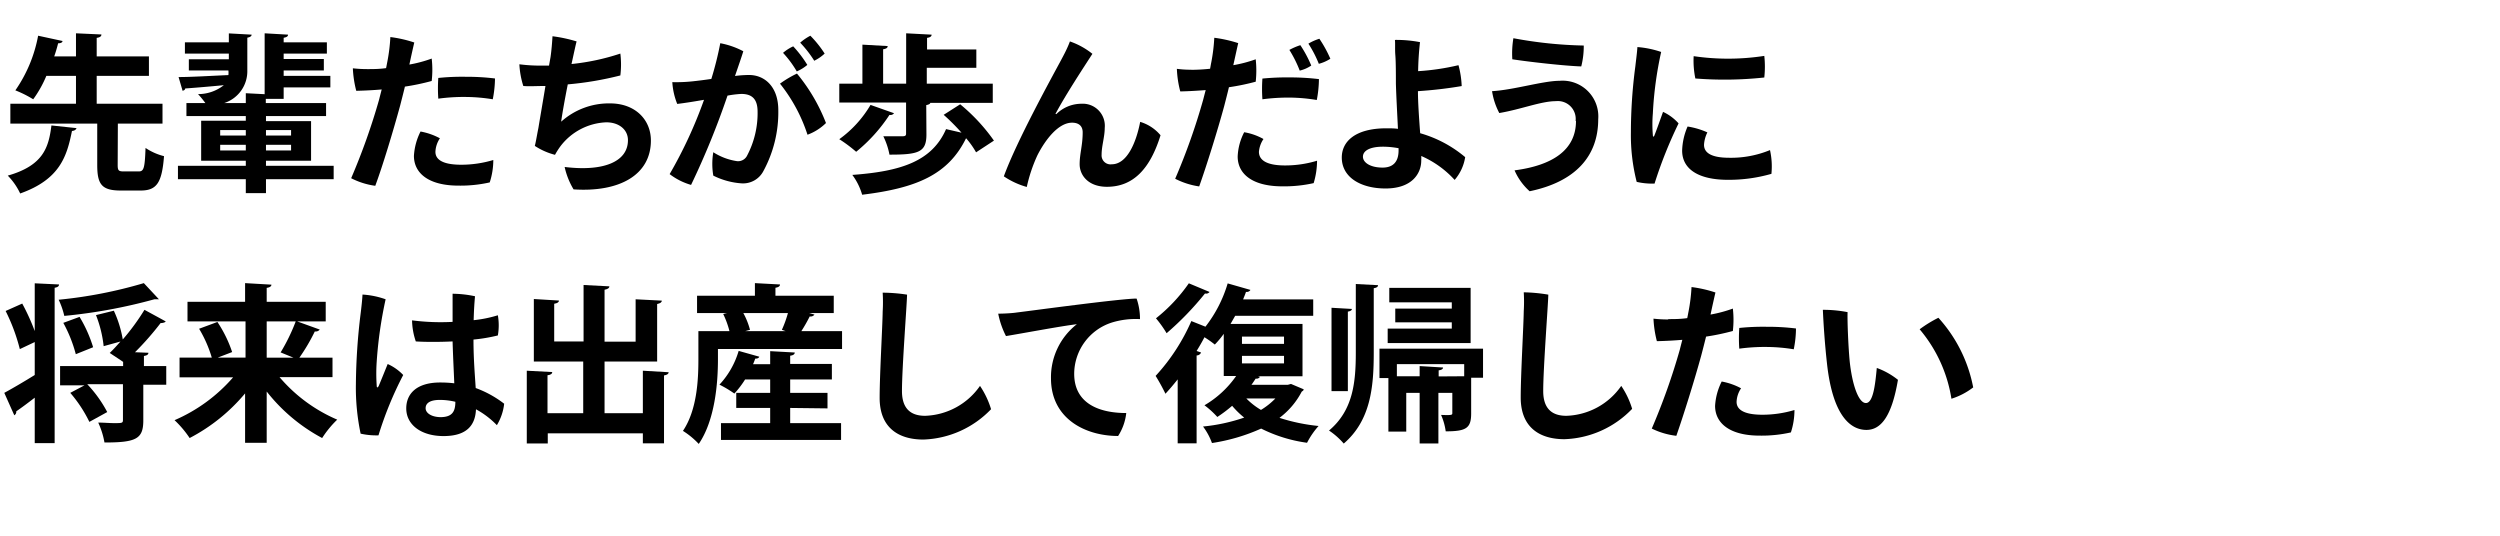
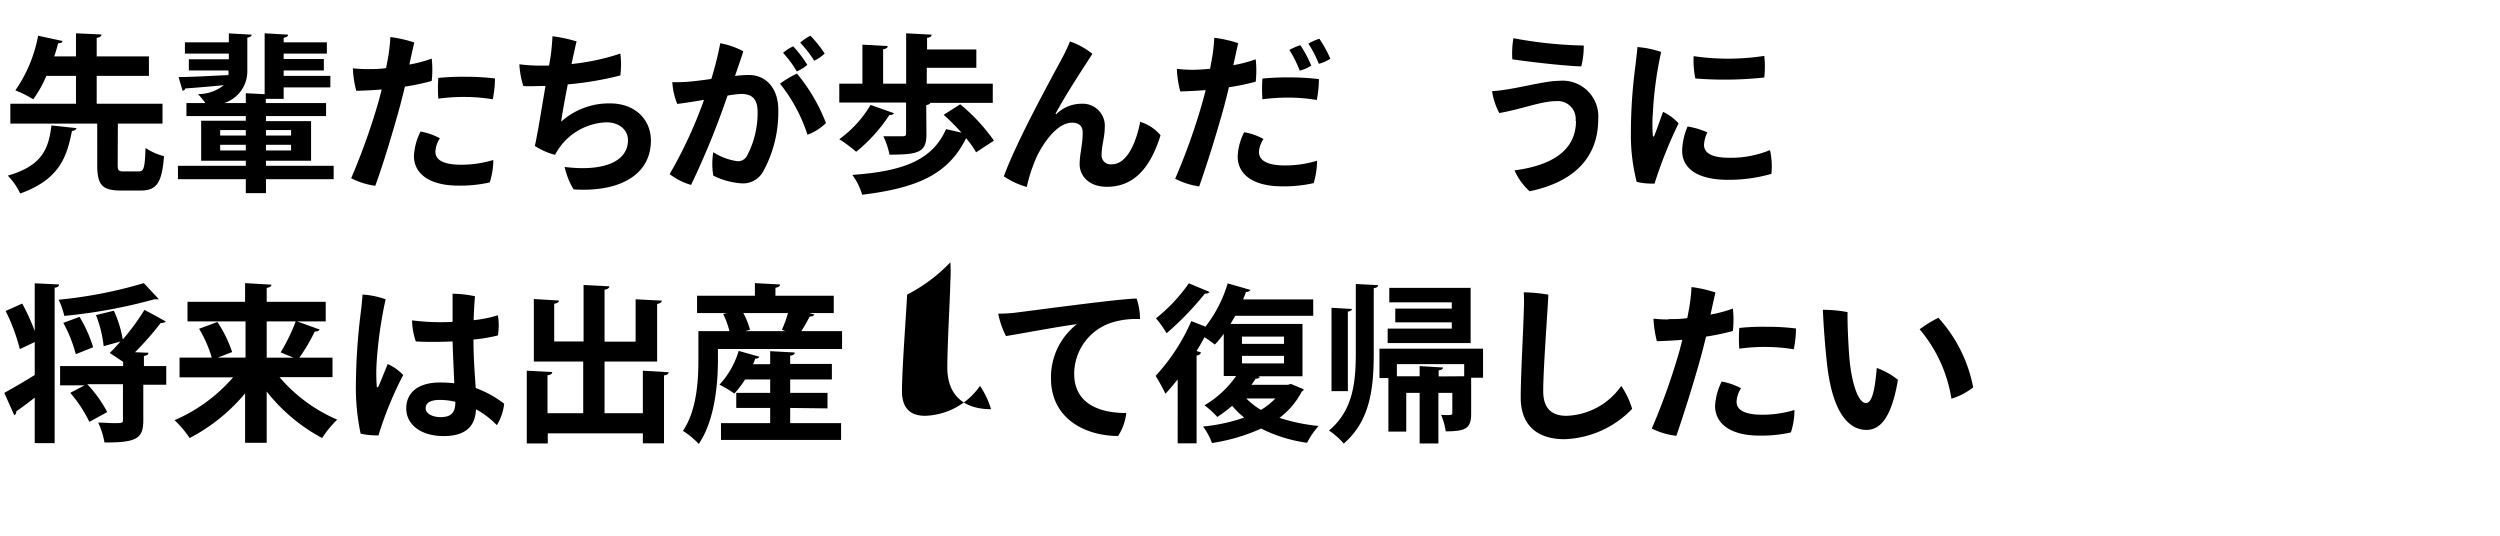
<svg xmlns="http://www.w3.org/2000/svg" width="280" height="60" viewBox="0 0 280 60">
  <title>interview-tit.03</title>
  <path d="M8.57,14.35c-.06.17-.21.29-.51.32-.57,2.84-1.35,5.42-5.8,7a7.21,7.21,0,0,0-1.39-2c4-1.14,4.58-3.17,4.89-5.62Zm4.61,4.12c0,.63.1.73.69.73h1.67c.57,0,.68-.37.76-2.63a6.58,6.58,0,0,0,2.07.92c-.23,3-.83,3.85-2.62,3.85H13.53c-2.15,0-2.64-.7-2.64-2.87V13.84H1.16V11.62H8.51V8.5H5.19a12.79,12.79,0,0,1-1.47,2.62,12.6,12.6,0,0,0-2-1A15.74,15.74,0,0,0,4.27,4L7,4.59c0,.17-.21.26-.49.26-.11.44-.27,1-.44,1.47H8.51V3.73l2.85.13c0,.21-.17.33-.53.38V6.32h5.85V8.5H10.83v3.12H18.2v2.22h-5Z" />
  <path d="M37.37,18.57v1.5H29.79v1.56H27.53V20.07h-7.6v-1.5h7.6V18h-5V13.52h5V13H20.88V11.54H23a11,11,0,0,0-.82-1,4.64,4.64,0,0,0,2.89-1c-1.65.16-3.23.29-4.33.37,0,.15-.15.22-.29.26L20,8.63c1.44,0,3.49-.13,5.58-.22a2.28,2.28,0,0,0,0-.52H21.15V6.64h4.48V6H20.71V4.74h4.92v-1l2.55.14c0,.17-.16.28-.48.34V7.87a3.75,3.75,0,0,1-2.58,3.67h2.41v-1.1l2.11.11V3.73l2.62.15c0,.19-.15.29-.49.35v.51h4.84V6H31.77v.61h4.5V7.89h-4.5V8.5H37V9.79H31.77v1.28h-2v.47h6.75V13H29.79v.57h5.05V18H29.79v.57Zm-12.71-4v.61h2.87v-.61Zm0,2.28h2.87v-.63H24.66Zm7.94-2.28H29.79v.61H32.6Zm0,2.28v-.63H29.79v.63Z" />
  <path d="M41.12,7.74c.64,0,1.36,0,2.12-.11.06-.27.1-.52.14-.71a19.51,19.51,0,0,0,.34-2.77,14,14,0,0,1,2.68.61c-.1.42-.31,1.35-.55,2.47a14.67,14.67,0,0,0,2.5-.67,11.06,11.06,0,0,1,0,2.51,25.52,25.52,0,0,1-3,.63c-.17.72-.36,1.44-.53,2.11-.78,2.86-1.95,6.74-2.79,9a8.38,8.38,0,0,1-2.7-.85,72.57,72.57,0,0,0,3.14-8.84c.09-.38.19-.74.28-1.1-.93.08-1.9.13-2.85.15a12.06,12.06,0,0,1-.38-2.52,14.52,14.52,0,0,0,1.64.09ZM51.66,18.45a12.45,12.45,0,0,0,3.59-.53,8.12,8.12,0,0,1-.4,2.51,14.84,14.84,0,0,1-3.49.36c-3.33,0-5-1.37-5-3.34a6.92,6.92,0,0,1,.74-2.72,7.33,7.33,0,0,1,2.17.76,2.91,2.91,0,0,0-.5,1.46C48.73,17.83,49.51,18.45,51.66,18.45Zm.63-9.85a25.4,25.4,0,0,1,3.15.19,12.66,12.66,0,0,1-.25,2.33,19.52,19.52,0,0,0-3-.26,21.14,21.14,0,0,0-3.1.19,16.77,16.77,0,0,1,0-2.32,25.87,25.87,0,0,1,3.1-.13Z" />
  <path d="M61.66,6.39c.11-.74.18-1.65.22-2.33a16,16,0,0,1,2.7.58c-.09.31-.3,1.3-.57,2.53A25.34,25.34,0,0,0,69.48,6a10.15,10.15,0,0,1,0,2.45,36.38,36.38,0,0,1-5.89,1c-.34,1.71-.64,3.4-.74,4.18a8,8,0,0,1,5.48-2.05c2.81,0,4.57,1.82,4.57,4.16,0,3.86-3.53,5.81-8.66,5.47a8.3,8.3,0,0,1-1-2.51c4.28.53,7.09-.55,7.09-3,0-1.18-1-2-2.42-2a6.78,6.78,0,0,0-5.11,2.64,8.42,8.42,0,0,0-.64,1,7.47,7.47,0,0,1-2.26-1c.13-.49.24-1.23.4-2,.19-1.16.51-3,.79-4.71-1,0-1.84.06-2.48,0a9.6,9.6,0,0,1-.44-2.43,18.6,18.6,0,0,0,2.41.15c.27,0,.57,0,.91,0Z" />
  <path d="M87.17,12.34a13.79,13.79,0,0,1-1.67,6.82,2.57,2.57,0,0,1-2.38,1.38,8.31,8.31,0,0,1-3.23-.87,7.73,7.73,0,0,1,0-2.62,6.71,6.71,0,0,0,2.66,1,1.13,1.13,0,0,0,1.14-.65,10.2,10.2,0,0,0,1.16-4.88c0-1.44-.63-2-1.83-2a11.37,11.37,0,0,0-1.54.19,89.83,89.83,0,0,1-4.08,10A7.22,7.22,0,0,1,75,19.5a49.69,49.69,0,0,0,3.85-8.32c-1,.17-2,.34-3,.46a7.72,7.72,0,0,1-.55-2.44,17.22,17.22,0,0,0,2.26-.09c.57-.06,1.31-.15,2.11-.27a37.06,37.06,0,0,0,1-4,9.05,9.05,0,0,1,2.58.9c-.2.66-.51,1.54-.93,2.77a11.94,11.94,0,0,1,1.56-.11C85.61,8.39,87.17,9.68,87.17,12.34Zm5.34,1.44a5.83,5.83,0,0,1-2.07,1.31,18.08,18.08,0,0,0-3.08-5.72,11.73,11.73,0,0,1,1.9-1.13A20,20,0,0,1,92.51,13.78ZM89.24,8A11.63,11.63,0,0,0,87.7,5.92a4.81,4.81,0,0,1,1.14-.73,13.09,13.09,0,0,1,1.58,2.08A4.81,4.81,0,0,1,89.24,8Zm1.94-1.22a12.48,12.48,0,0,0-1.56-2A5.78,5.78,0,0,1,90.76,4a12.26,12.26,0,0,1,1.6,2A4.62,4.62,0,0,1,91.18,6.81Z" />
  <path d="M103.76,15.07c0,2-.91,2.25-4.14,2.25a7.93,7.93,0,0,0-.69-2.06c.86,0,1.9,0,2.17,0s.38-.07.38-.28v-3.5H94V9.37h2.59V5l2.83.16c0,.19-.15.3-.51.36V9.37h2.58V3.73l2.85.15c0,.19-.15.31-.51.36v1.3h5.52V7.59H103.8V9.37h7.39v2.15h-7c0,.12-.21.21-.45.25Zm-3.63-2.39a.49.49,0,0,1-.51.19A18.09,18.09,0,0,1,95.89,17,15.83,15.83,0,0,0,94,15.59a12.6,12.6,0,0,0,3.5-3.84Zm7.41-1a20.51,20.51,0,0,1,3.78,4.07l-2,1.31a9.41,9.41,0,0,0-1.12-1.58c-2,4.09-5.56,5.59-11.64,6.33a6.89,6.89,0,0,0-1.1-2.22c5.49-.4,8.93-1.54,10.5-5.13l1.73.4c-.63-.71-1.35-1.43-2-2Z" />
  <path d="M118.31,12.78a4,4,0,0,1,2.81-1.16,2.47,2.47,0,0,1,2.61,2.71c0,1-.35,2-.35,3a1,1,0,0,0,1.14,1.07c1.68,0,2.72-2.36,3.18-4.75a4.74,4.74,0,0,1,2.28,1.5c-1.14,3.68-3,5.77-6,5.77-2.13,0-3.06-1.33-3.06-2.52s.34-2.11.34-3.58c0-.7-.43-1.08-1.19-1.08-1.54,0-3,1.92-3.88,3.65A17.12,17.12,0,0,0,115,20.94a8.78,8.78,0,0,1-2.57-1.19c1.43-3.94,5.38-11.1,6.4-13,.29-.55.69-1.27,1-2.11a8.42,8.42,0,0,1,2.52,1.39c-.93,1.44-3,4.58-4.14,6.73Z" />
  <path d="M133.4,7.82a20.72,20.72,0,0,0,2.13-.12c.05-.26.09-.51.13-.7A19.68,19.68,0,0,0,136,4.23a14.78,14.78,0,0,1,2.68.6c-.1.42-.3,1.35-.55,2.47a14.9,14.9,0,0,0,2.51-.66,11.66,11.66,0,0,1,0,2.51,25.58,25.58,0,0,1-3,.62c-.17.72-.36,1.45-.53,2.11-.78,2.87-2,6.75-2.8,9a8.58,8.58,0,0,1-2.69-.86,70.76,70.76,0,0,0,3.13-8.83c.1-.38.19-.74.29-1.1-.94.07-1.9.13-2.85.15a11.52,11.52,0,0,1-.38-2.53,12.12,12.12,0,0,0,1.63.1Zm10.52,10.71a12.28,12.28,0,0,0,3.59-.53,8.74,8.74,0,0,1-.38,2.51,15.1,15.1,0,0,1-3.51.36c-3.33,0-5-1.37-5-3.35a6.45,6.45,0,0,1,.73-2.71,6.67,6.67,0,0,1,2.16.76A3,3,0,0,0,141,17C141,17.9,141.8,18.53,143.92,18.53Zm.65-9.86a27.35,27.35,0,0,1,3.15.19,12.73,12.73,0,0,1-.24,2.34,19.45,19.45,0,0,0-3-.27,22.37,22.37,0,0,0-3.09.19,16.66,16.66,0,0,1,0-2.32,28.13,28.13,0,0,1,3.1-.13Zm1-.76a13.58,13.58,0,0,0-1.16-2.32,6.91,6.91,0,0,1,1.23-.53,13.42,13.42,0,0,1,1.22,2.28A3.82,3.82,0,0,1,145.56,7.91Zm2.14-.76a12.78,12.78,0,0,0-1.17-2.26,5.49,5.49,0,0,1,1.23-.55A13.75,13.75,0,0,1,149,6.58,4.49,4.49,0,0,1,147.7,7.15Z" />
-   <path d="M164.1,17.6a5.12,5.12,0,0,1-1.18,2.55,11,11,0,0,0-3.74-2.68,4.7,4.7,0,0,1,0,.51c0,1.42-1,3.13-4,3.13-2.75,0-4.9-1.23-4.9-3.47,0-1.77,1.48-3.27,5-3.27.43,0,.87,0,1.29.06-.08-1.69-.19-3.65-.23-5.06,0-1,0-2.41-.06-3.15s0-1.35-.05-1.75a14,14,0,0,1,2.81.25c-.13,1.16-.19,2.17-.21,3.25a26.46,26.46,0,0,0,4.52-.67,10.49,10.49,0,0,1,.36,2.34,47.3,47.3,0,0,1-4.9.57c0,1.27.13,3.1.25,4.71A13.58,13.58,0,0,1,164.1,17.6Zm-7.46-1a9.6,9.6,0,0,0-1.75-.17c-1.48,0-2.24.46-2.24,1.12s.83,1.22,2.2,1.22c1.14,0,1.79-.61,1.79-1.92Z" />
  <path d="M176.47,13.53a2,2,0,0,0-2.2-2.2c-1.67,0-3.88.91-6.35,1.33a7.68,7.68,0,0,1-.81-2.45c2.39-.13,5.73-1.16,7.56-1.16A4,4,0,0,1,179,13.36c0,4.13-2.55,7-7.68,8.06a6.69,6.69,0,0,1-1.69-2.34c4.22-.55,6.88-2.26,6.88-5.53Zm.91-8.43a9.1,9.1,0,0,1-.28,2.34c-1.83-.06-5.78-.5-7.72-.8a10.21,10.21,0,0,1,.12-2.36A47.33,47.33,0,0,0,177.38,5.1Z" />
  <path d="M186.05,5.82a41,41,0,0,0-.93,6.88,14.49,14.49,0,0,0,0,2.43c0,.19.1.27.19,0,.23-.57.63-1.71.95-2.6A5.29,5.29,0,0,1,188,13.82a49.23,49.23,0,0,0-2.69,6.74,7.63,7.63,0,0,1-2-.19,21.14,21.14,0,0,1-.65-5.54,56.66,56.66,0,0,1,.5-7.41c.07-.63.19-1.52.23-2.15A10.78,10.78,0,0,1,186.05,5.82Zm5.18,9a3.57,3.57,0,0,0-.38,1.4c0,.82.69,1.45,2.83,1.45a11.46,11.46,0,0,0,4.56-.86,8.43,8.43,0,0,1,.16,2.66,17.26,17.26,0,0,1-4.85.67c-3.42,0-5.15-1.26-5.15-3.27a7.24,7.24,0,0,1,.61-2.7A8.56,8.56,0,0,1,191.23,14.83Zm6.37-8.57a11,11,0,0,1,0,2.43,41.47,41.47,0,0,1-7.72.11,9.78,9.78,0,0,1-.19-2.5A26.57,26.57,0,0,0,197.6,6.26Z" />
  <path d="M3.89,31.73l2.72.13c0,.2-.15.31-.49.37v17.4H3.89V44.54c-.76.59-1.5,1.14-2.07,1.53a.44.44,0,0,1-.22.44L.48,44c.85-.46,2.12-1.2,3.41-2V38.31l-1.67.79A20.83,20.83,0,0,0,.63,34.83L2.49,34a23.67,23.67,0,0,1,1.4,3.08ZM17.8,33.52c-.11,0-.15,0-.51,0A58.89,58.89,0,0,1,7.2,35.38a8.64,8.64,0,0,0-.63-1.81,50.71,50.71,0,0,0,9.54-1.86ZM18.62,41v2.09H16.05v4c0,2.07-.8,2.47-4.35,2.47a8.86,8.86,0,0,0-.7-2.23c.61,0,1.27.06,1.77.06.89,0,1,0,1-.36v-4h-4a14,14,0,0,1,2.24,3.12l-2,1.1A15,15,0,0,0,7.87,44l1.59-.84H6.73V41h7.06v-.47l-1.5-1c.38-.36.78-.8,1.2-1.28l-1.88.52a13.36,13.36,0,0,0-.86-3.48l2-.49a12.62,12.62,0,0,1,1,3.22,25.16,25.16,0,0,0,2.43-3.32c2.28,1.24,2.34,1.27,2.37,1.31s-.26.19-.56.17a32.6,32.6,0,0,1-2.87,3.27l1.5.06c0,.19-.14.3-.5.36V41ZM8.91,35.49a15,15,0,0,1,1.52,3.4l-1.94.78a15.53,15.53,0,0,0-1.4-3.51Z" />
  <path d="M37.24,42.24H31.31A17.51,17.51,0,0,0,37.77,47a11.25,11.25,0,0,0-1.69,2.06,19.63,19.63,0,0,1-6.21-5.21v5.74H27.45V44.06a20.29,20.29,0,0,1-6.21,5,11.42,11.42,0,0,0-1.69-2,18.26,18.26,0,0,0,6.56-4.8h-6V40.05h3.61a14,14,0,0,0-1.42-3.23l2.05-.76A14,14,0,0,1,26,39.43l-1.61.62h3.11V36H21V33.8h6.45V31.71l2.95.17c0,.18-.17.31-.53.36V33.8h6.61V36H33.29l2.52.91a.56.56,0,0,1-.55.21,20.94,20.94,0,0,1-1.73,2.94h3.71ZM29.87,36v4.06h3l-1.44-.59A21.12,21.12,0,0,0,33.12,36Z" />
  <path d="M45.16,42a39.9,39.9,0,0,0-2.77,6.76,8.09,8.09,0,0,1-2-.19A25.08,25.08,0,0,1,39.86,43a68.48,68.48,0,0,1,.53-7.88c.08-.63.18-1.51.21-2.13a9.38,9.38,0,0,1,2.59.53,46.79,46.79,0,0,0-1,7,19.16,19.16,0,0,0,0,2.64c0,.3.11.29.23.06.22-.52.64-1.56,1-2.45A5.47,5.47,0,0,1,45.16,42Zm11.31,3.19a5.89,5.89,0,0,1-.82,2.43,9.68,9.68,0,0,0-2.34-1.78c-.07,1.65-.89,3-3.63,3-2.52,0-4.18-1.27-4.18-3.1,0-1.56,1.07-2.9,3.8-2.9a13.19,13.19,0,0,1,1.58.09c-.06-1.44-.15-3.23-.19-4.69-1.52.07-3,.07-4.12,0a7.73,7.73,0,0,1-.42-2.36,25.09,25.09,0,0,0,4.54.17c0-1.4,0-2.54,0-3.15a12.33,12.33,0,0,1,2.51.28c-.08.9-.13,1.79-.15,2.68a13.92,13.92,0,0,0,2.71-.55,6.57,6.57,0,0,1,0,2.26,18.45,18.45,0,0,1-2.73.46c0,2.12.15,3.87.25,5.43A11.83,11.83,0,0,1,56.47,45.22ZM51,45a7.53,7.53,0,0,0-1.73-.21c-1.12,0-1.6.37-1.6.93s.69,1,1.71,1C50.65,46.7,51,46.09,51,45Z" />
  <path d="M72,41.52l2.89.17c0,.17-.16.3-.52.36v7.6H72V48.53H61.35v1.14H59V41.52l2.85.15c0,.19-.17.32-.53.36v4.25h4V40.49H59.79v-7l2.81.17c0,.19-.17.3-.53.36v4.22h3.29V31.92l2.89.15c0,.19-.17.31-.54.38v5.82h3.48V33.52l2.93.15c0,.19-.16.3-.52.38v6.44H67.71v5.79H72Z" />
  <path d="M91.22,35.23a.52.52,0,0,1-.53.21,17.91,17.91,0,0,1-.94,1.65h4.56v2H80.41v1.17c0,2.7-.34,6.81-2.15,9.46a8.82,8.82,0,0,0-1.77-1.46c1.58-2.35,1.73-5.72,1.73-8V37.09H81.7A10,10,0,0,0,81,35.17l.44-.11H78.07V33.12h6.48V31.71l2.81.15c0,.2-.17.31-.51.37v.89h6.53v1.94H90.61ZM88.5,45.69v1.7h5.7v1.88H80.75V47.39h5.51v-1.7h-3.8V44h3.8V42.5H83.45a10.71,10.71,0,0,1-1.2,1.58,12.5,12.5,0,0,0-1.67-1,9.44,9.44,0,0,0,2.15-3.78l2.31.65c-.05.15-.22.23-.45.21-.08.21-.15.42-.25.63h1.92V39.33l2.75.15c0,.19-.15.31-.51.36v.92h4.67V42.5H88.5V44h4.18v1.74Zm-.93-8.75a12.6,12.6,0,0,0,.68-1.88h-5A8.3,8.3,0,0,1,84,36.94l-.55.15H88Z" />
-   <path d="M101.59,33c0,.84-.57,8.19-.57,10.79,0,2,1,2.78,2.59,2.78a7.79,7.79,0,0,0,6.15-3.35A9.73,9.73,0,0,1,111,45.83a11,11,0,0,1-7.58,3.4c-2.93,0-4.9-1.45-4.9-4.66,0-2.62.32-8,.34-9.68a17.4,17.4,0,0,0,0-2.11A18.26,18.26,0,0,1,101.59,33Z" />
+   <path d="M101.59,33c0,.84-.57,8.19-.57,10.79,0,2,1,2.78,2.59,2.78a7.79,7.79,0,0,0,6.15-3.35A9.73,9.73,0,0,1,111,45.83c-2.93,0-4.9-1.45-4.9-4.66,0-2.62.32-8,.34-9.68a17.4,17.4,0,0,0,0-2.11A18.26,18.26,0,0,1,101.59,33Z" />
  <path d="M113.87,35c1.29-.15,11.62-1.56,13.43-1.56a7,7,0,0,1,.38,2.3,9.11,9.11,0,0,0-3.14.38,6.05,6.05,0,0,0-4.23,5.74c0,3.32,2.77,4.4,5.83,4.4a5.93,5.93,0,0,1-.91,2.57c-3.63,0-7.52-1.9-7.52-6.46a7.53,7.53,0,0,1,2.9-6.06c-1.88.23-5.94,1-7.94,1.33a9.45,9.45,0,0,1-.87-2.51C112.58,35.13,113.53,35.06,113.87,35Z" />
  <path d="M144.59,43l1.42.6c0,.14-.11.18-.22.27a8.66,8.66,0,0,1-2.49,2.93,20.89,20.89,0,0,0,4.38.91,8.94,8.94,0,0,0-1.29,1.88A16.33,16.33,0,0,1,141.25,48a21.12,21.12,0,0,1-5.51,1.62,7.09,7.09,0,0,0-1-1.85,20.09,20.09,0,0,0,4.61-1A9.62,9.62,0,0,1,138,45.45a15.34,15.34,0,0,1-1.66,1.25,10,10,0,0,0-1.44-1.31,11.21,11.21,0,0,0,3.55-3.28h-1.39V37.39a10.25,10.25,0,0,1-1,1.2,12.41,12.41,0,0,0-1.16-.82c-.27.52-.55,1-.88,1.54l.5.17a.53.53,0,0,1-.5.33v9.84h-2.12V42.49c-.46.58-.92,1.12-1.37,1.61a21.19,21.19,0,0,0-1.1-2,22.08,22.08,0,0,0,4-6.14l1.58.63a14.66,14.66,0,0,0,2.49-4.85l2.55.73a.48.48,0,0,1-.5.22c-.09.29-.21.55-.32.84h7.85v1.84h-8.74l-.52.91h8.06v5.86h-5l.23.07a.44.44,0,0,1-.47.19c-.16.23-.31.48-.48.7h4.07ZM135.47,32.7a.48.48,0,0,1-.51.17,33.73,33.73,0,0,1-4.3,4.45,12.71,12.71,0,0,0-1.19-1.67,18.33,18.33,0,0,0,3.68-3.92Zm3.63,5v.81h4.71v-.81Zm0,2.16v.84h4.71v-.84Zm.49,4.77a7.89,7.89,0,0,0,1.64,1.28,8,8,0,0,0,1.61-1.28Z" />
  <path d="M153.86,39.5c0,3.84-.34,7.58-3.36,10.18a8.26,8.26,0,0,0-1.65-1.46c2.69-2.26,3-5.39,3-8.72V31.81l2.49.13c0,.17-.14.29-.48.34Zm-2.45-4.9c0,.15-.15.25-.45.3v8.91h-1.83V34.47Zm14.69,4.45v3.26h-1.33v4c0,1.65-.56,2-2.85,2a6.81,6.81,0,0,0-.52-1.84c1.24.05,1.26,0,1.26-.21V44H161.1v5.67H159V44h-1.5v4.34h-2v-6h-1V39.05Zm-1.39-6.81v6.18h-9.29V36.8h7.18v-.7h-6.33V34.56h6.33v-.7h-7V32.24Zm-.72,9.9V40.78h-7.54v1.36H159V41l2.62.16c0,.17-.17.28-.49.32v.68Z" />
  <path d="M173.41,33c0,.84-.57,8.19-.57,10.79,0,2,1,2.78,2.59,2.78a7.77,7.77,0,0,0,6.15-3.35,9.43,9.43,0,0,1,1.22,2.57,11,11,0,0,1-7.58,3.4c-2.93,0-4.9-1.45-4.9-4.66,0-2.62.32-8,.34-9.68a17.4,17.4,0,0,0,0-2.11A18.14,18.14,0,0,1,173.41,33Z" />
  <path d="M186.85,35.74c.64,0,1.36,0,2.12-.11.06-.27.1-.52.14-.71a19.51,19.51,0,0,0,.34-2.77,14,14,0,0,1,2.68.61c-.1.42-.31,1.35-.55,2.47a14.67,14.67,0,0,0,2.5-.67,11.06,11.06,0,0,1,0,2.51,25.73,25.73,0,0,1-3,.63c-.18.72-.36,1.44-.54,2.11-.78,2.86-2,6.74-2.79,9A8.38,8.38,0,0,1,185,48a72.57,72.57,0,0,0,3.14-8.84c.09-.38.19-.74.28-1.1-.93.08-1.9.13-2.85.15a12.06,12.06,0,0,1-.38-2.52,14.52,14.52,0,0,0,1.64.09Zm10.54,10.71a12.45,12.45,0,0,0,3.59-.53,8.12,8.12,0,0,1-.4,2.51,14.84,14.84,0,0,1-3.49.36c-3.33,0-5-1.37-5-3.34a6.92,6.92,0,0,1,.74-2.72,7.33,7.33,0,0,1,2.17.76,2.91,2.91,0,0,0-.5,1.46C194.46,45.83,195.24,46.45,197.39,46.45ZM198,36.6a25.27,25.27,0,0,1,3.15.19,11.85,11.85,0,0,1-.25,2.33,19.52,19.52,0,0,0-3-.26,21.14,21.14,0,0,0-3.1.19,16.77,16.77,0,0,1,0-2.32,25.87,25.87,0,0,1,3.1-.13Z" />
  <path d="M207.16,40.41c.28,2.7,1,4.73,1.82,4.73s1.05-2.09,1.22-3.93a8.34,8.34,0,0,1,2.37,1.33c-.7,4.16-1.94,5.61-3.53,5.61-1.86,0-3.78-1.71-4.41-7.37-.27-2.44-.4-4.54-.47-6.08a14.24,14.24,0,0,1,2.77.26C206.89,35.84,207,38.67,207.16,40.41Zm13.81,3a7.85,7.85,0,0,1-2.41,1.25A15.83,15.83,0,0,0,215,36.88a13.72,13.72,0,0,1,2.1-1.29A16.07,16.07,0,0,1,221,43.4Z" />
</svg>